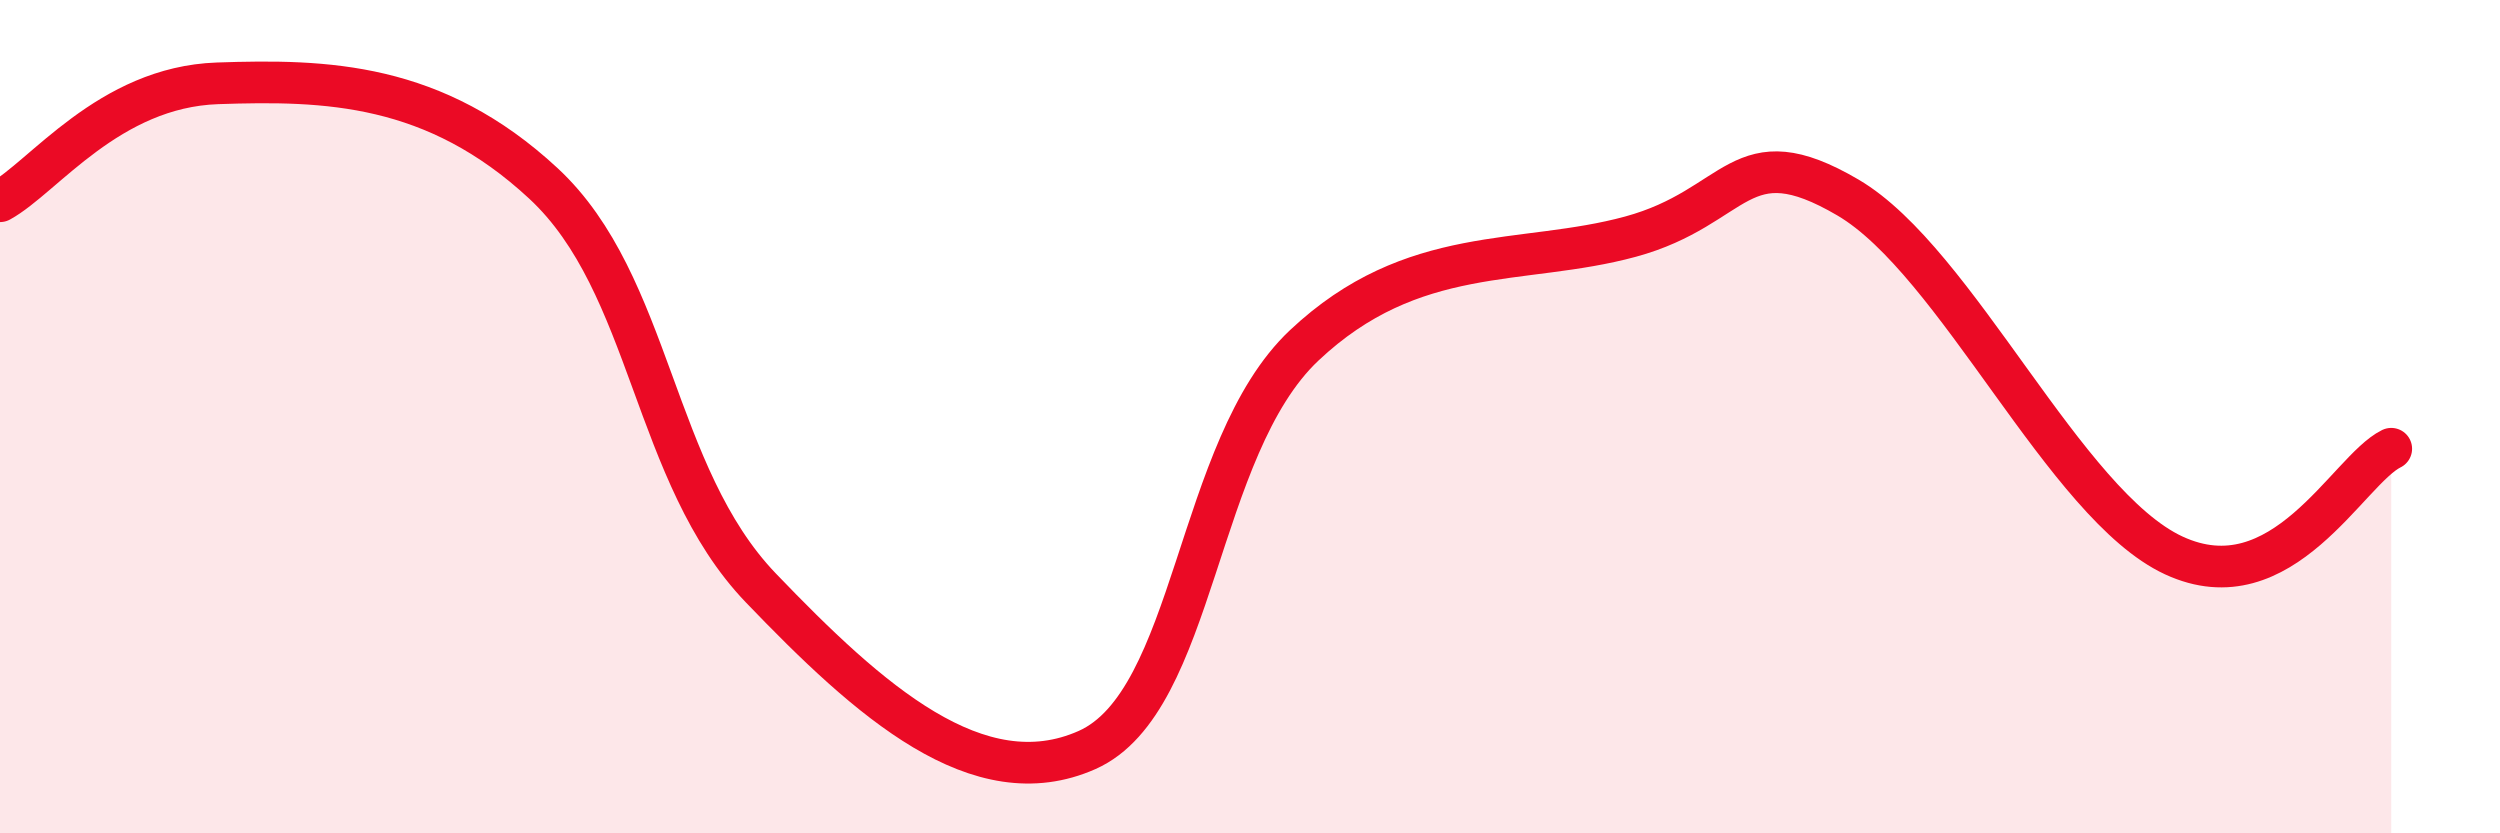
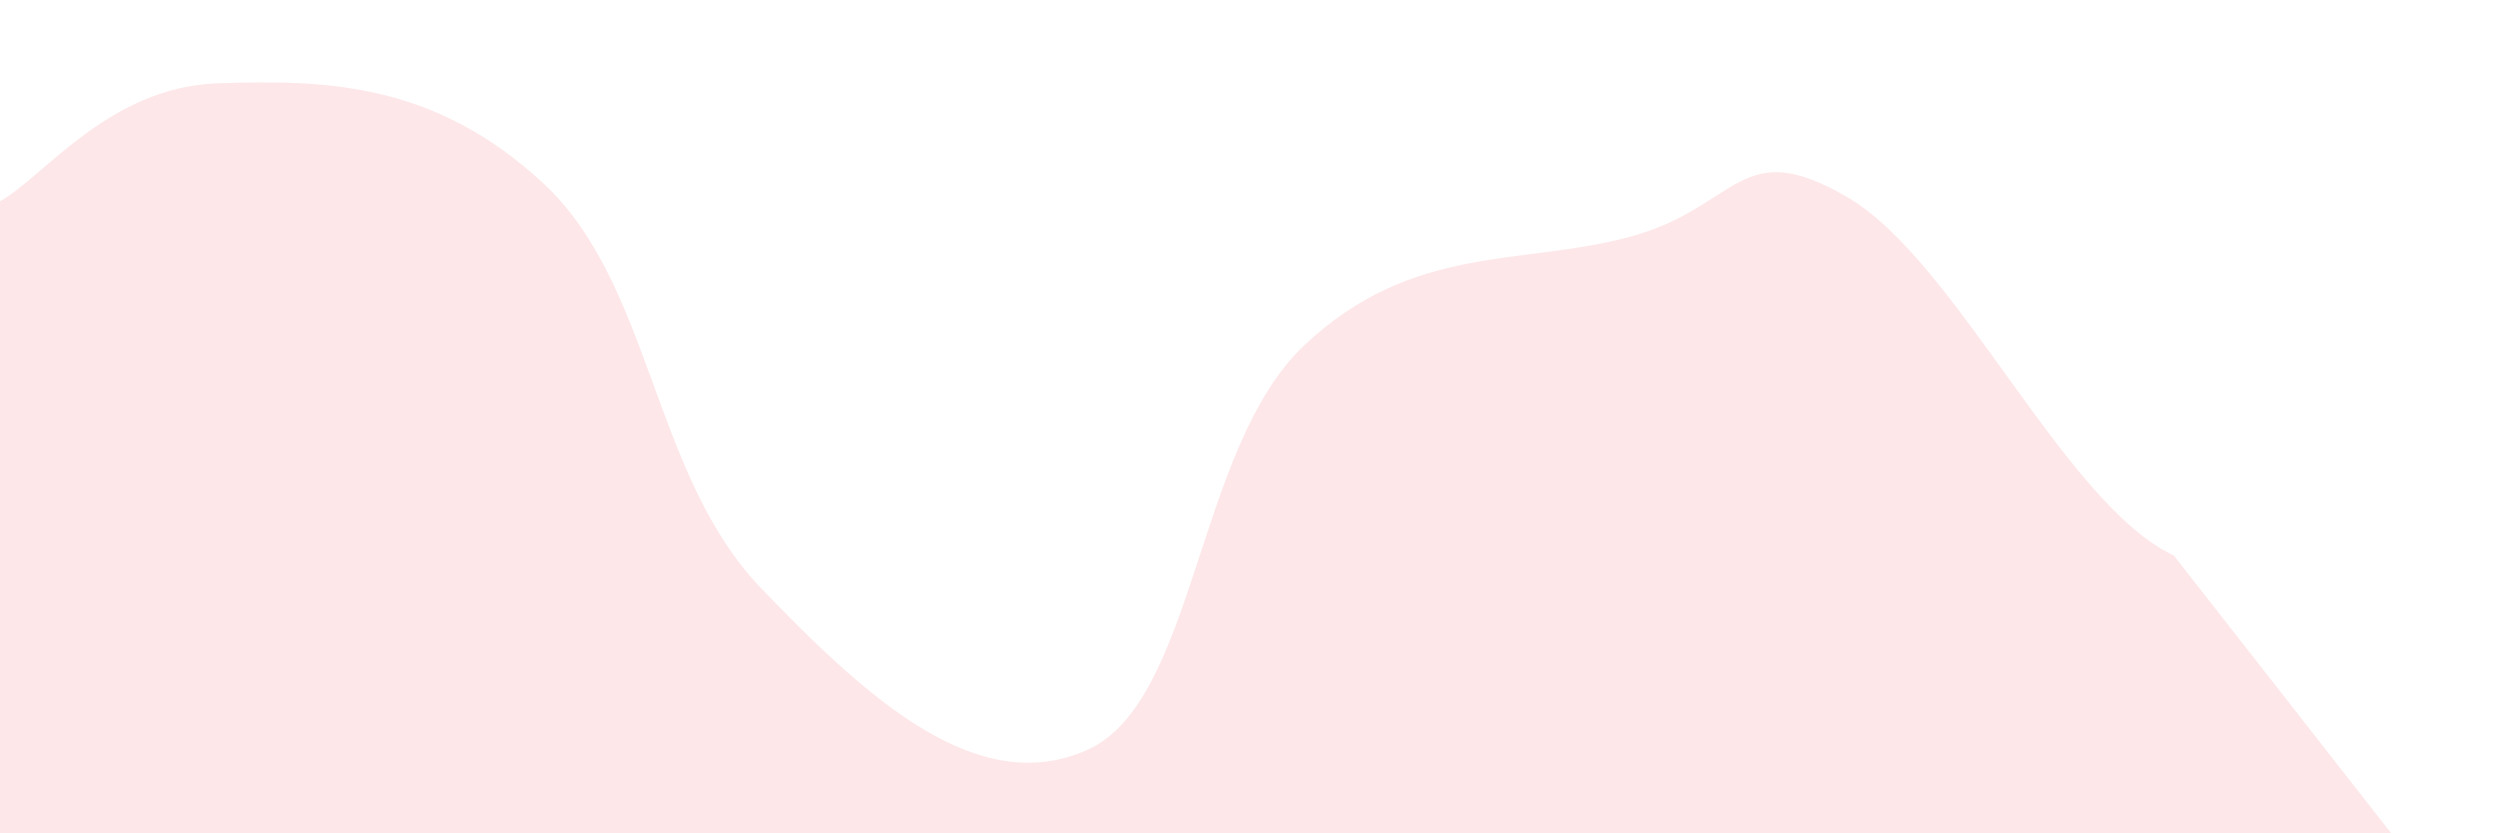
<svg xmlns="http://www.w3.org/2000/svg" width="60" height="20" viewBox="0 0 60 20">
-   <path d="M 0,4.83 C 1.04,4.26 2.61,2.09 5.22,2 C 7.83,1.91 10.43,1.98 13.04,4.4 C 15.65,6.82 15.65,11.39 18.26,14.11 C 20.87,16.83 23.48,19.16 26.09,18 C 28.7,16.84 28.69,10.75 31.3,8.29 C 33.91,5.83 36.52,6.39 39.13,5.68 C 41.74,4.97 41.74,3.21 44.35,4.74 C 46.96,6.27 49.56,12.12 52.17,13.33 C 54.78,14.54 56.35,11.28 57.39,10.77L57.39 20L0 20Z" fill="#EB0A25" opacity="0.1" stroke-linecap="round" stroke-linejoin="round" />
-   <path d="M 0,4.83 C 1.04,4.26 2.61,2.09 5.22,2 C 7.83,1.91 10.43,1.98 13.04,4.4 C 15.65,6.82 15.65,11.39 18.26,14.11 C 20.87,16.83 23.48,19.16 26.09,18 C 28.7,16.84 28.69,10.75 31.3,8.29 C 33.91,5.83 36.52,6.39 39.13,5.68 C 41.74,4.97 41.74,3.21 44.35,4.74 C 46.96,6.27 49.56,12.12 52.17,13.33 C 54.78,14.54 56.35,11.28 57.39,10.77" stroke="#EB0A25" stroke-width="1" fill="none" stroke-linecap="round" stroke-linejoin="round" />
+   <path d="M 0,4.83 C 1.04,4.26 2.61,2.09 5.22,2 C 7.83,1.91 10.43,1.98 13.04,4.4 C 15.65,6.82 15.65,11.39 18.26,14.11 C 20.87,16.83 23.48,19.16 26.09,18 C 28.7,16.84 28.69,10.75 31.3,8.29 C 33.91,5.83 36.52,6.39 39.13,5.68 C 41.74,4.97 41.74,3.21 44.35,4.74 C 46.96,6.27 49.56,12.12 52.17,13.33 L57.39 20L0 20Z" fill="#EB0A25" opacity="0.1" stroke-linecap="round" stroke-linejoin="round" />
</svg>